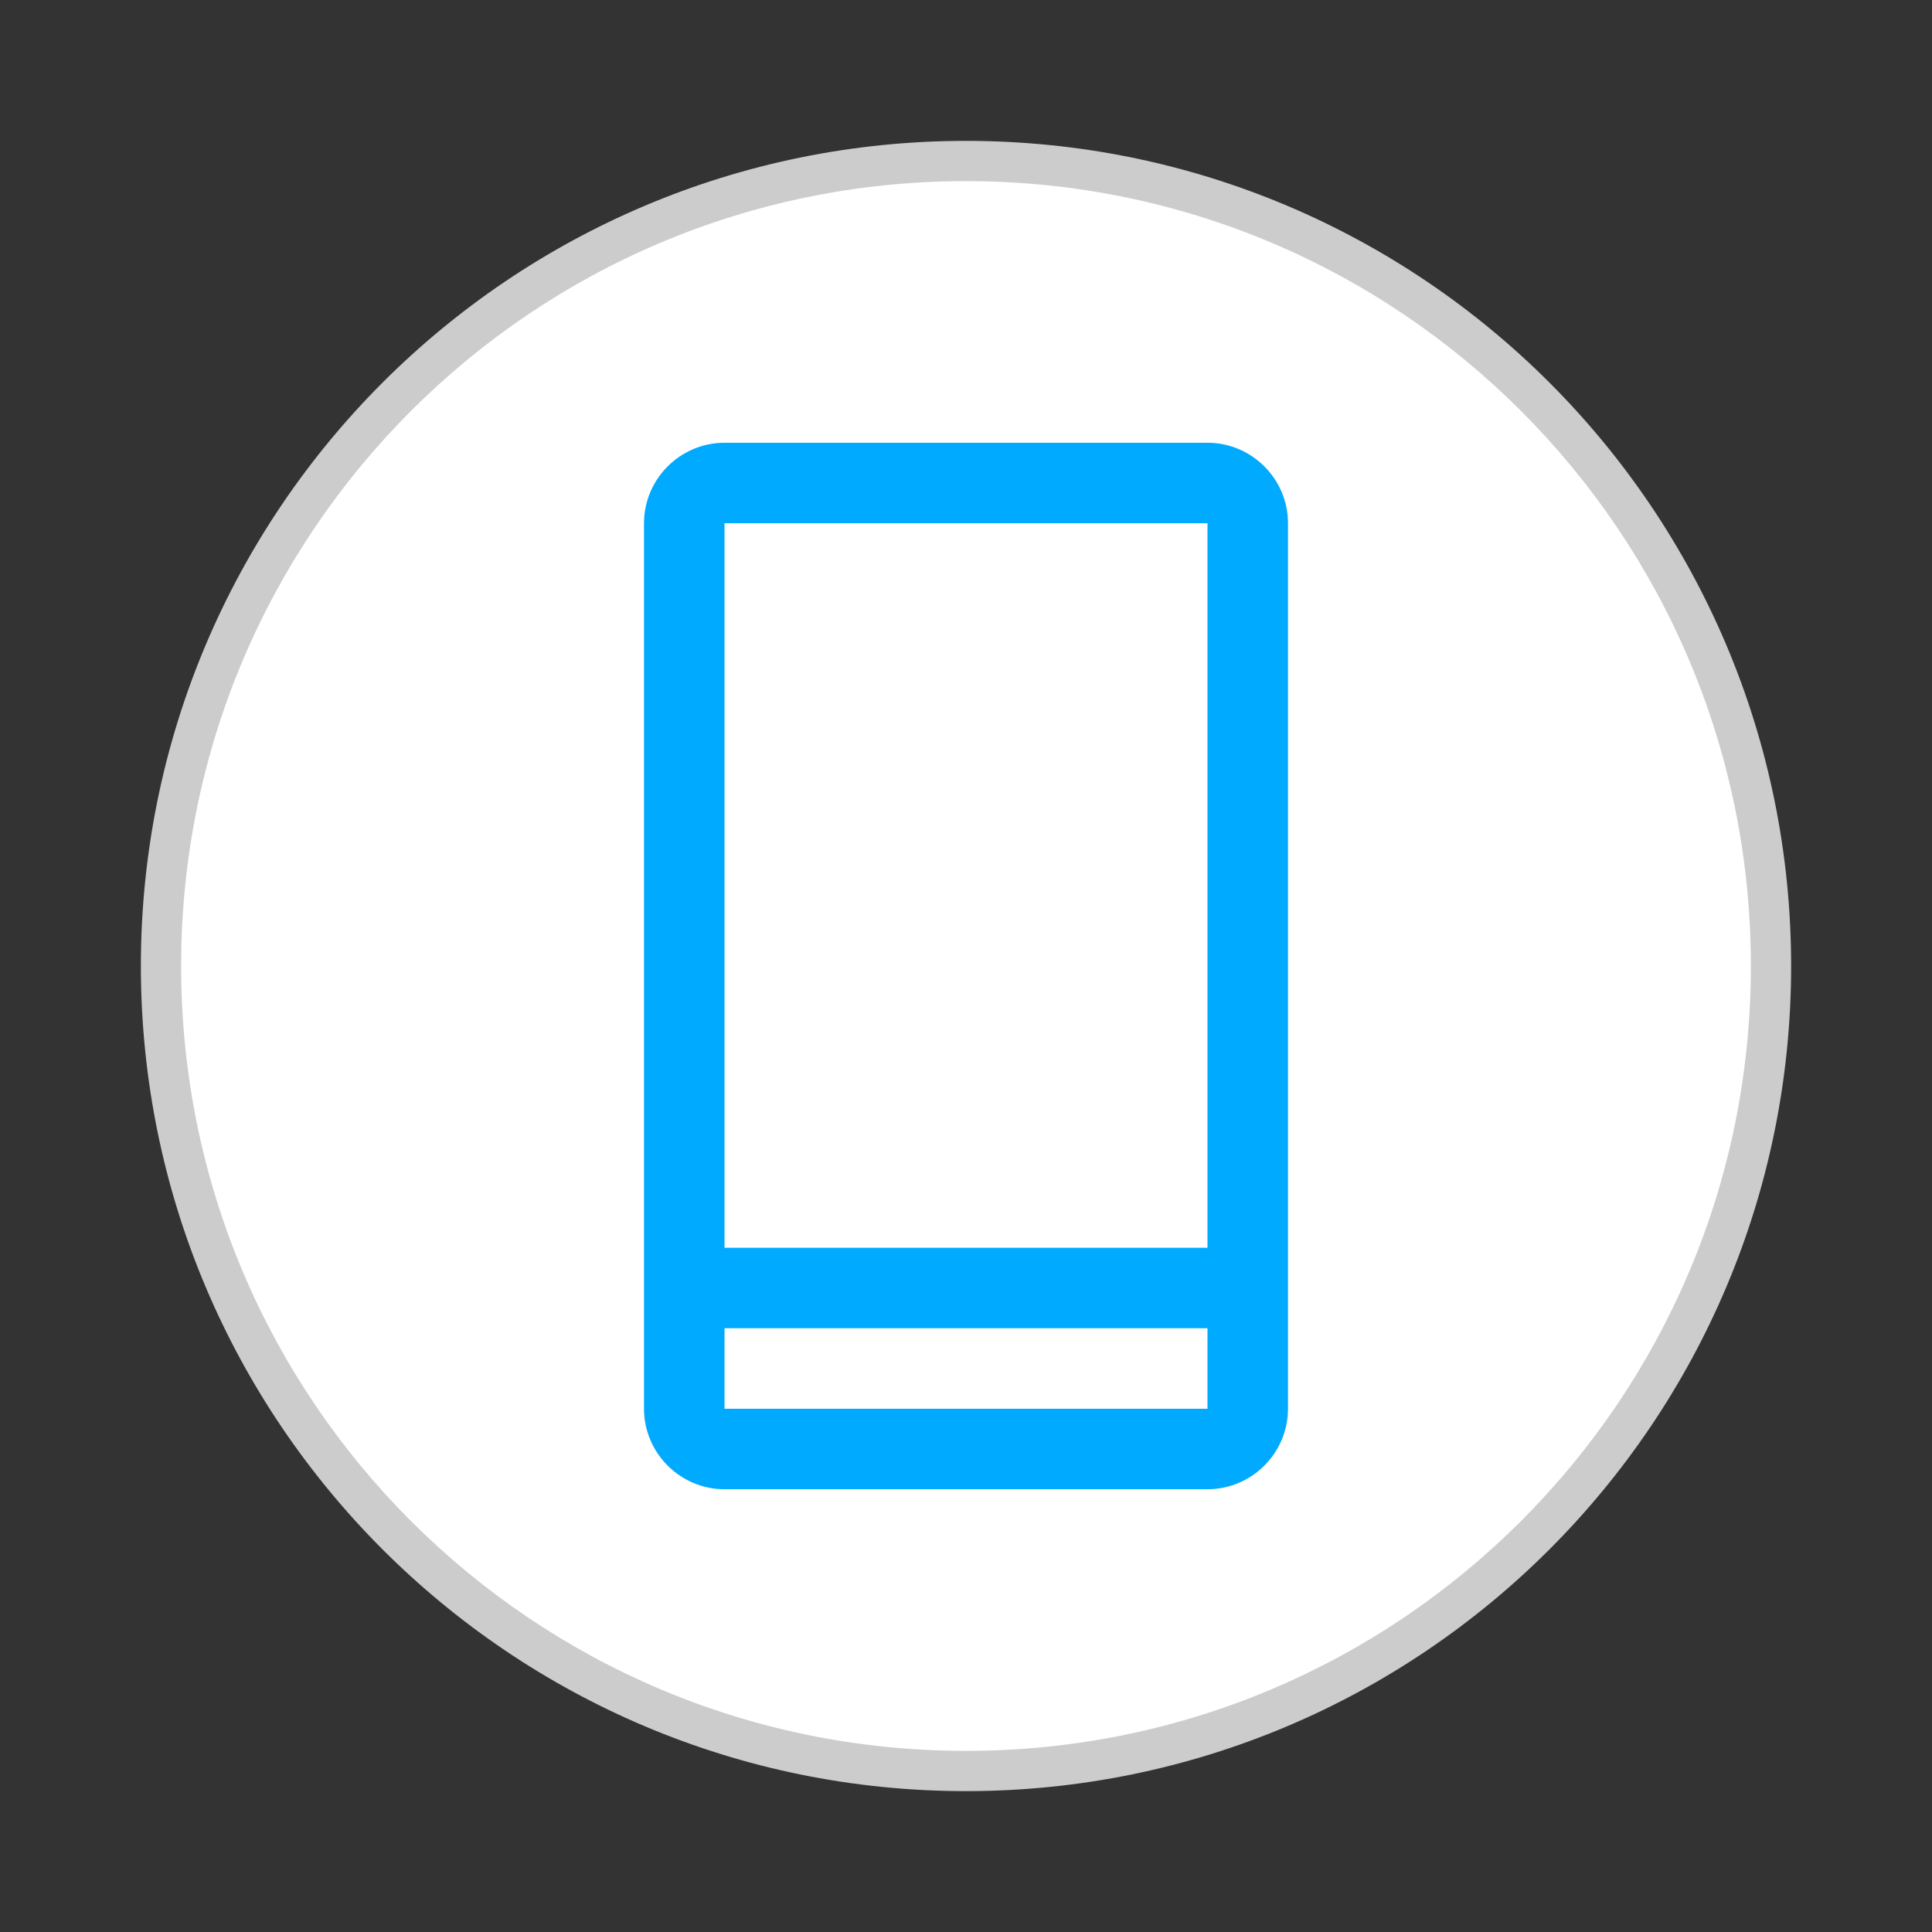
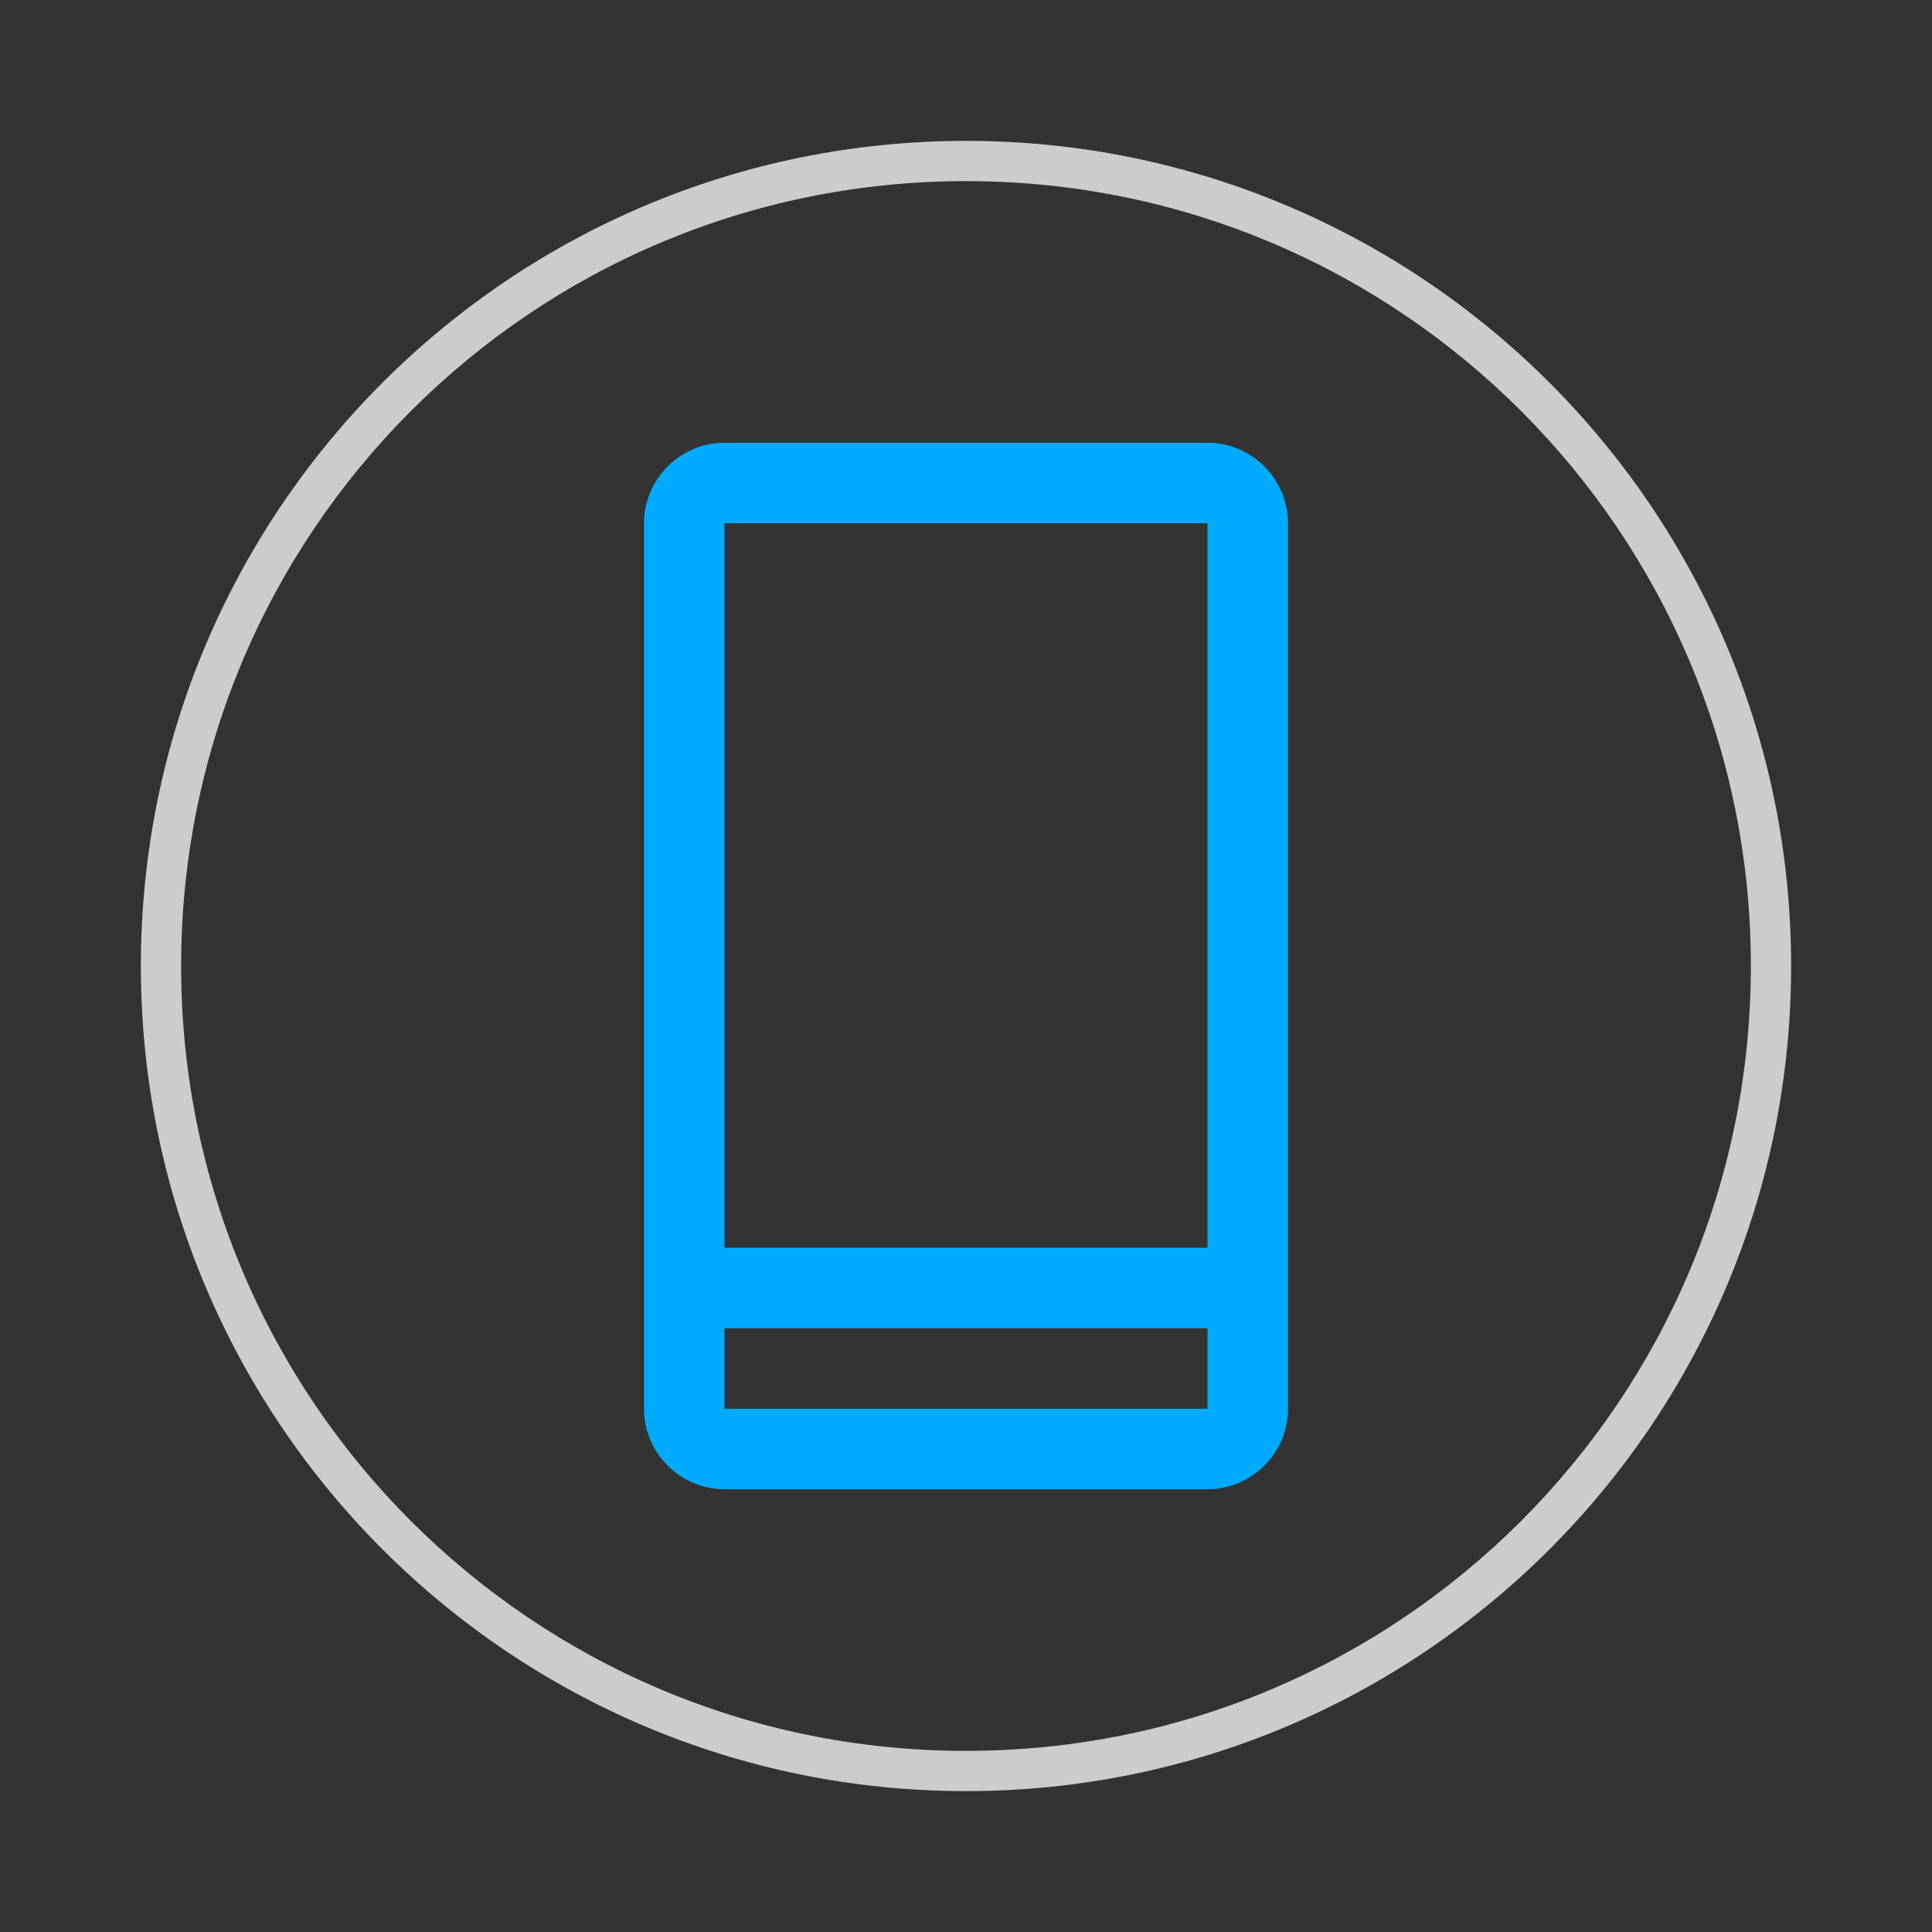
<svg xmlns="http://www.w3.org/2000/svg" version="1.1" id="Layer_1" x="0px" y="0px" width="48px" height="48px" viewBox="0 0 48 48" enable-background="new 0 0 48 48" xml:space="preserve">
  <rect x="0" y="0" width="48" height="48" fill="#333333" stroke="none" />
-   <circle fill="#FFFFFF" cx="24" cy="24" r="20" />
  <path fill="#CCCCCC" d="M24,3.5C12.68,3.5,3.5,12.68,3.5,24c0,11.32,9.18,20.5,20.5,20.5c11.32,0,20.5-9.18,20.5-20.5  C44.5,12.68,35.32,3.5,24,3.5z M37.79,37.79c-3.53,3.53-8.4,5.71-13.79,5.71c-5.39,0-10.26-2.18-13.79-5.71  C6.68,34.26,4.5,29.39,4.5,24c0-5.39,2.18-10.26,5.71-13.79C13.74,6.68,18.61,4.5,24,4.5c5.39,0,10.26,2.18,13.79,5.71  c3.53,3.53,5.71,8.4,5.71,13.79C43.5,29.39,41.32,34.26,37.79,37.79z" />
  <path fill="#00AAFF" d="M30,11H18c-1.1,0-2,0.9-2,2v22c0,1.1,0.9,2,2,2h12c1.1,0,2-0.9,2-2V13C32,11.9,31.1,11,30,11z M18,13h12v18  H18L18,13L18,13z M18,35L18,35l0-2h12v2H18z" />
</svg>